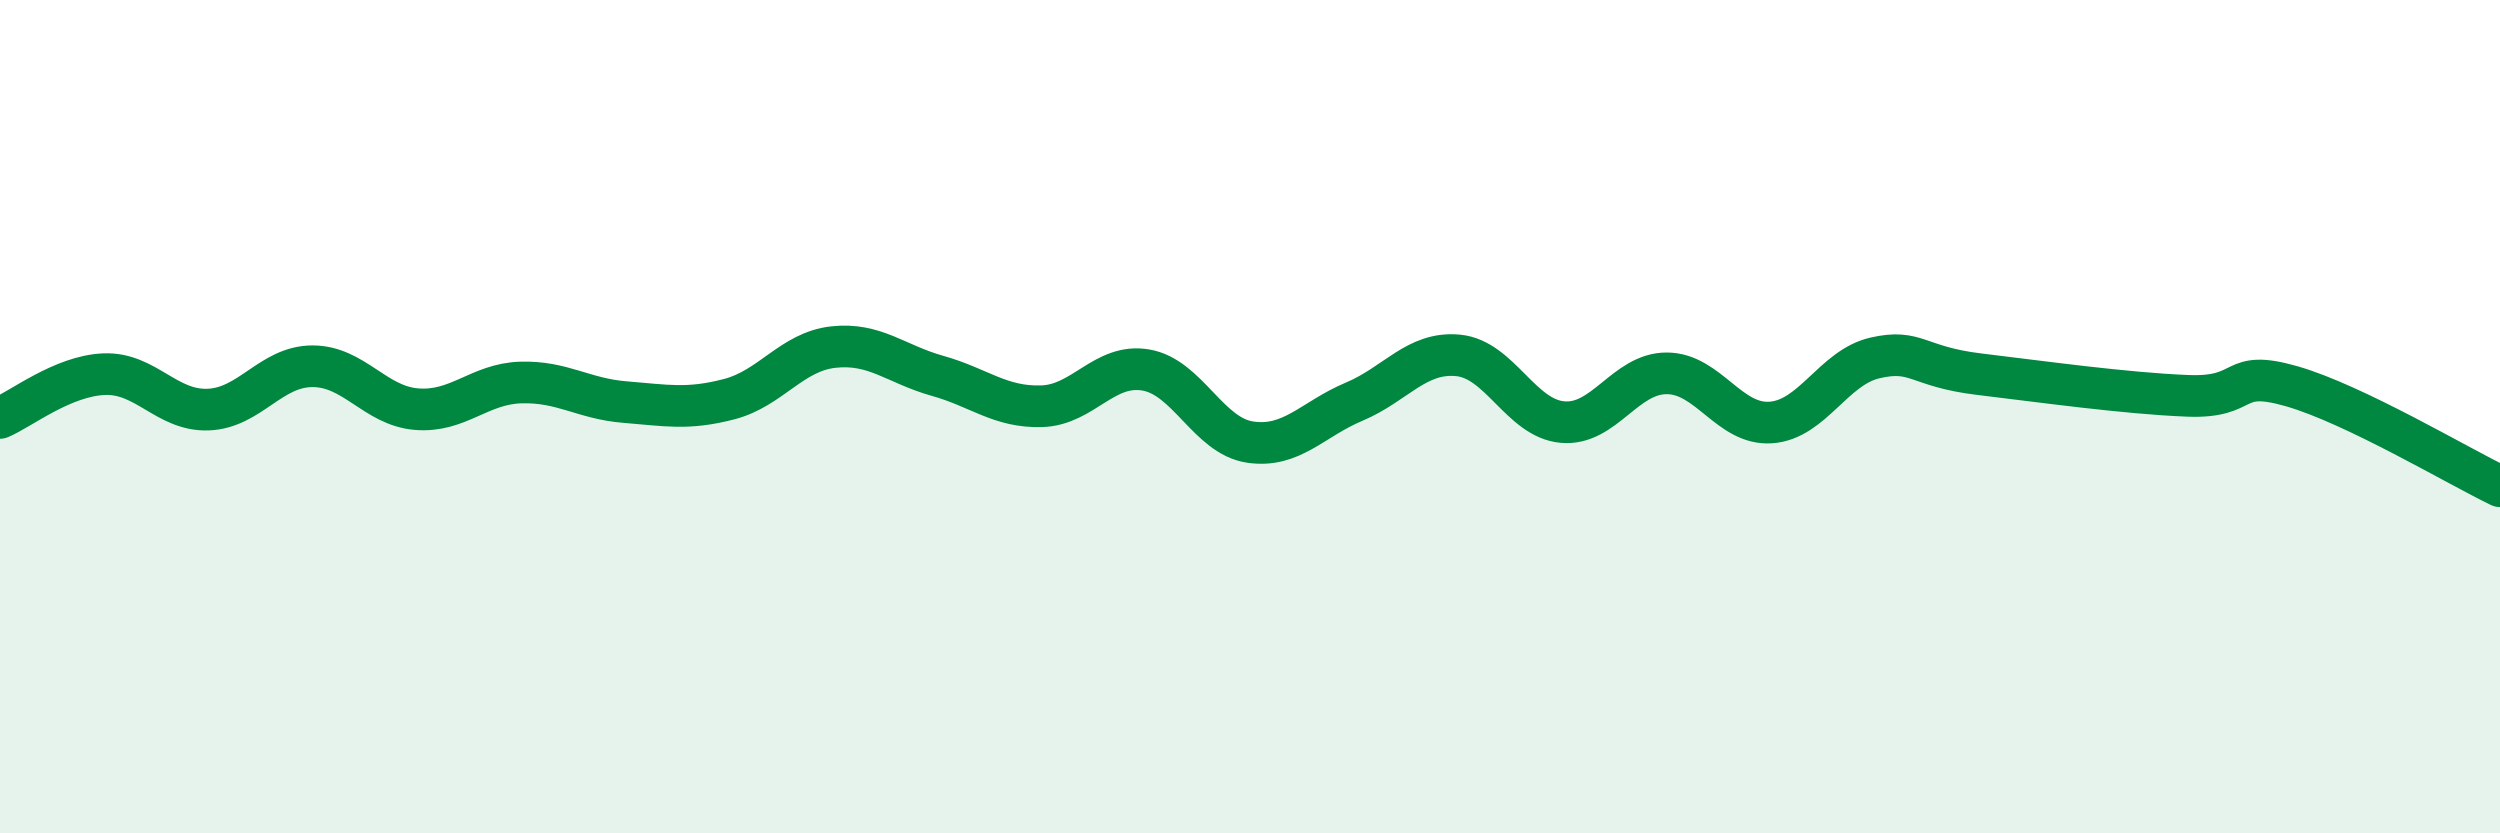
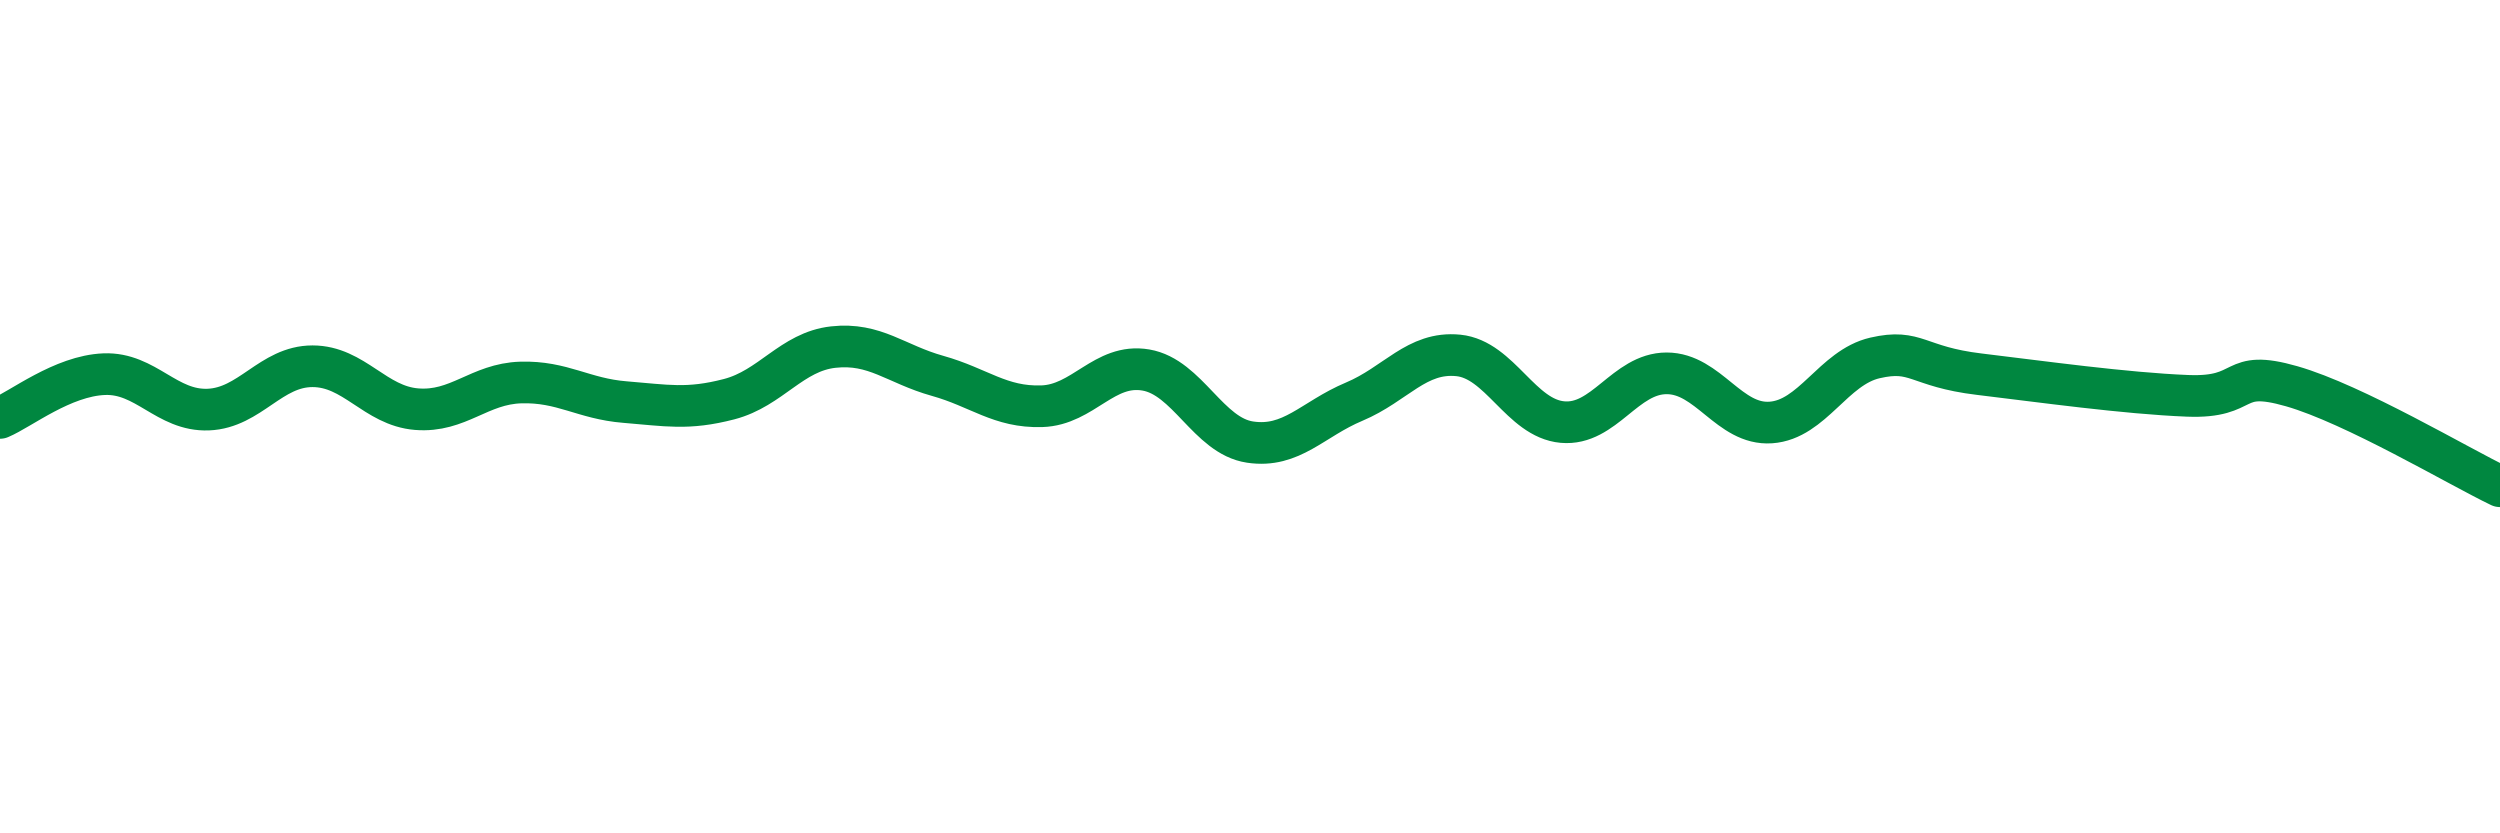
<svg xmlns="http://www.w3.org/2000/svg" width="60" height="20" viewBox="0 0 60 20">
-   <path d="M 0,10.03 C 0.5,9.82 1.5,9.02 2.5,8.98 C 3.5,8.94 4,9.87 5,9.83 C 6,9.79 6.5,8.79 7.5,8.79 C 8.5,8.79 9,9.74 10,9.82 C 11,9.9 11.5,9.21 12.5,9.18 C 13.5,9.15 14,9.57 15,9.65 C 16,9.73 16.5,9.84 17.5,9.58 C 18.5,9.32 19,8.44 20,8.33 C 21,8.22 21.5,8.74 22.5,9.02 C 23.5,9.3 24,9.78 25,9.75 C 26,9.72 26.5,8.71 27.5,8.88 C 28.5,9.05 29,10.46 30,10.61 C 31,10.76 31.5,10.06 32.5,9.64 C 33.5,9.22 34,8.43 35,8.53 C 36,8.63 36.5,10.04 37.5,10.13 C 38.5,10.22 39,8.96 40,8.96 C 41,8.96 41.5,10.21 42.5,10.14 C 43.5,10.07 44,8.82 45,8.59 C 46,8.36 46,8.8 47.5,8.98 C 49,9.16 51,9.44 52.5,9.5 C 54,9.56 53.5,8.84 55,9.27 C 56.5,9.7 59,11.19 60,11.67L60 20L0 20Z" fill="#008740" opacity="0.1" stroke-linecap="round" stroke-linejoin="round" />
  <path d="M 0,10.03 C 0.5,9.82 1.5,9.02 2.5,8.98 C 3.5,8.94 4,9.87 5,9.83 C 6,9.79 6.5,8.79 7.5,8.79 C 8.5,8.79 9,9.74 10,9.82 C 11,9.9 11.5,9.21 12.5,9.18 C 13.5,9.15 14,9.57 15,9.65 C 16,9.73 16.5,9.84 17.5,9.58 C 18.5,9.32 19,8.44 20,8.33 C 21,8.22 21.5,8.74 22.5,9.02 C 23.5,9.3 24,9.78 25,9.75 C 26,9.72 26.5,8.71 27.5,8.88 C 28.5,9.05 29,10.46 30,10.61 C 31,10.76 31.5,10.06 32.5,9.64 C 33.5,9.22 34,8.43 35,8.53 C 36,8.63 36.5,10.04 37.5,10.13 C 38.5,10.22 39,8.96 40,8.96 C 41,8.96 41.5,10.21 42.5,10.14 C 43.5,10.07 44,8.82 45,8.59 C 46,8.36 46,8.8 47.5,8.98 C 49,9.16 51,9.44 52.5,9.5 C 54,9.56 53.5,8.84 55,9.27 C 56.5,9.7 59,11.19 60,11.67" stroke="#008740" stroke-width="1" fill="none" stroke-linecap="round" stroke-linejoin="round" />
</svg>